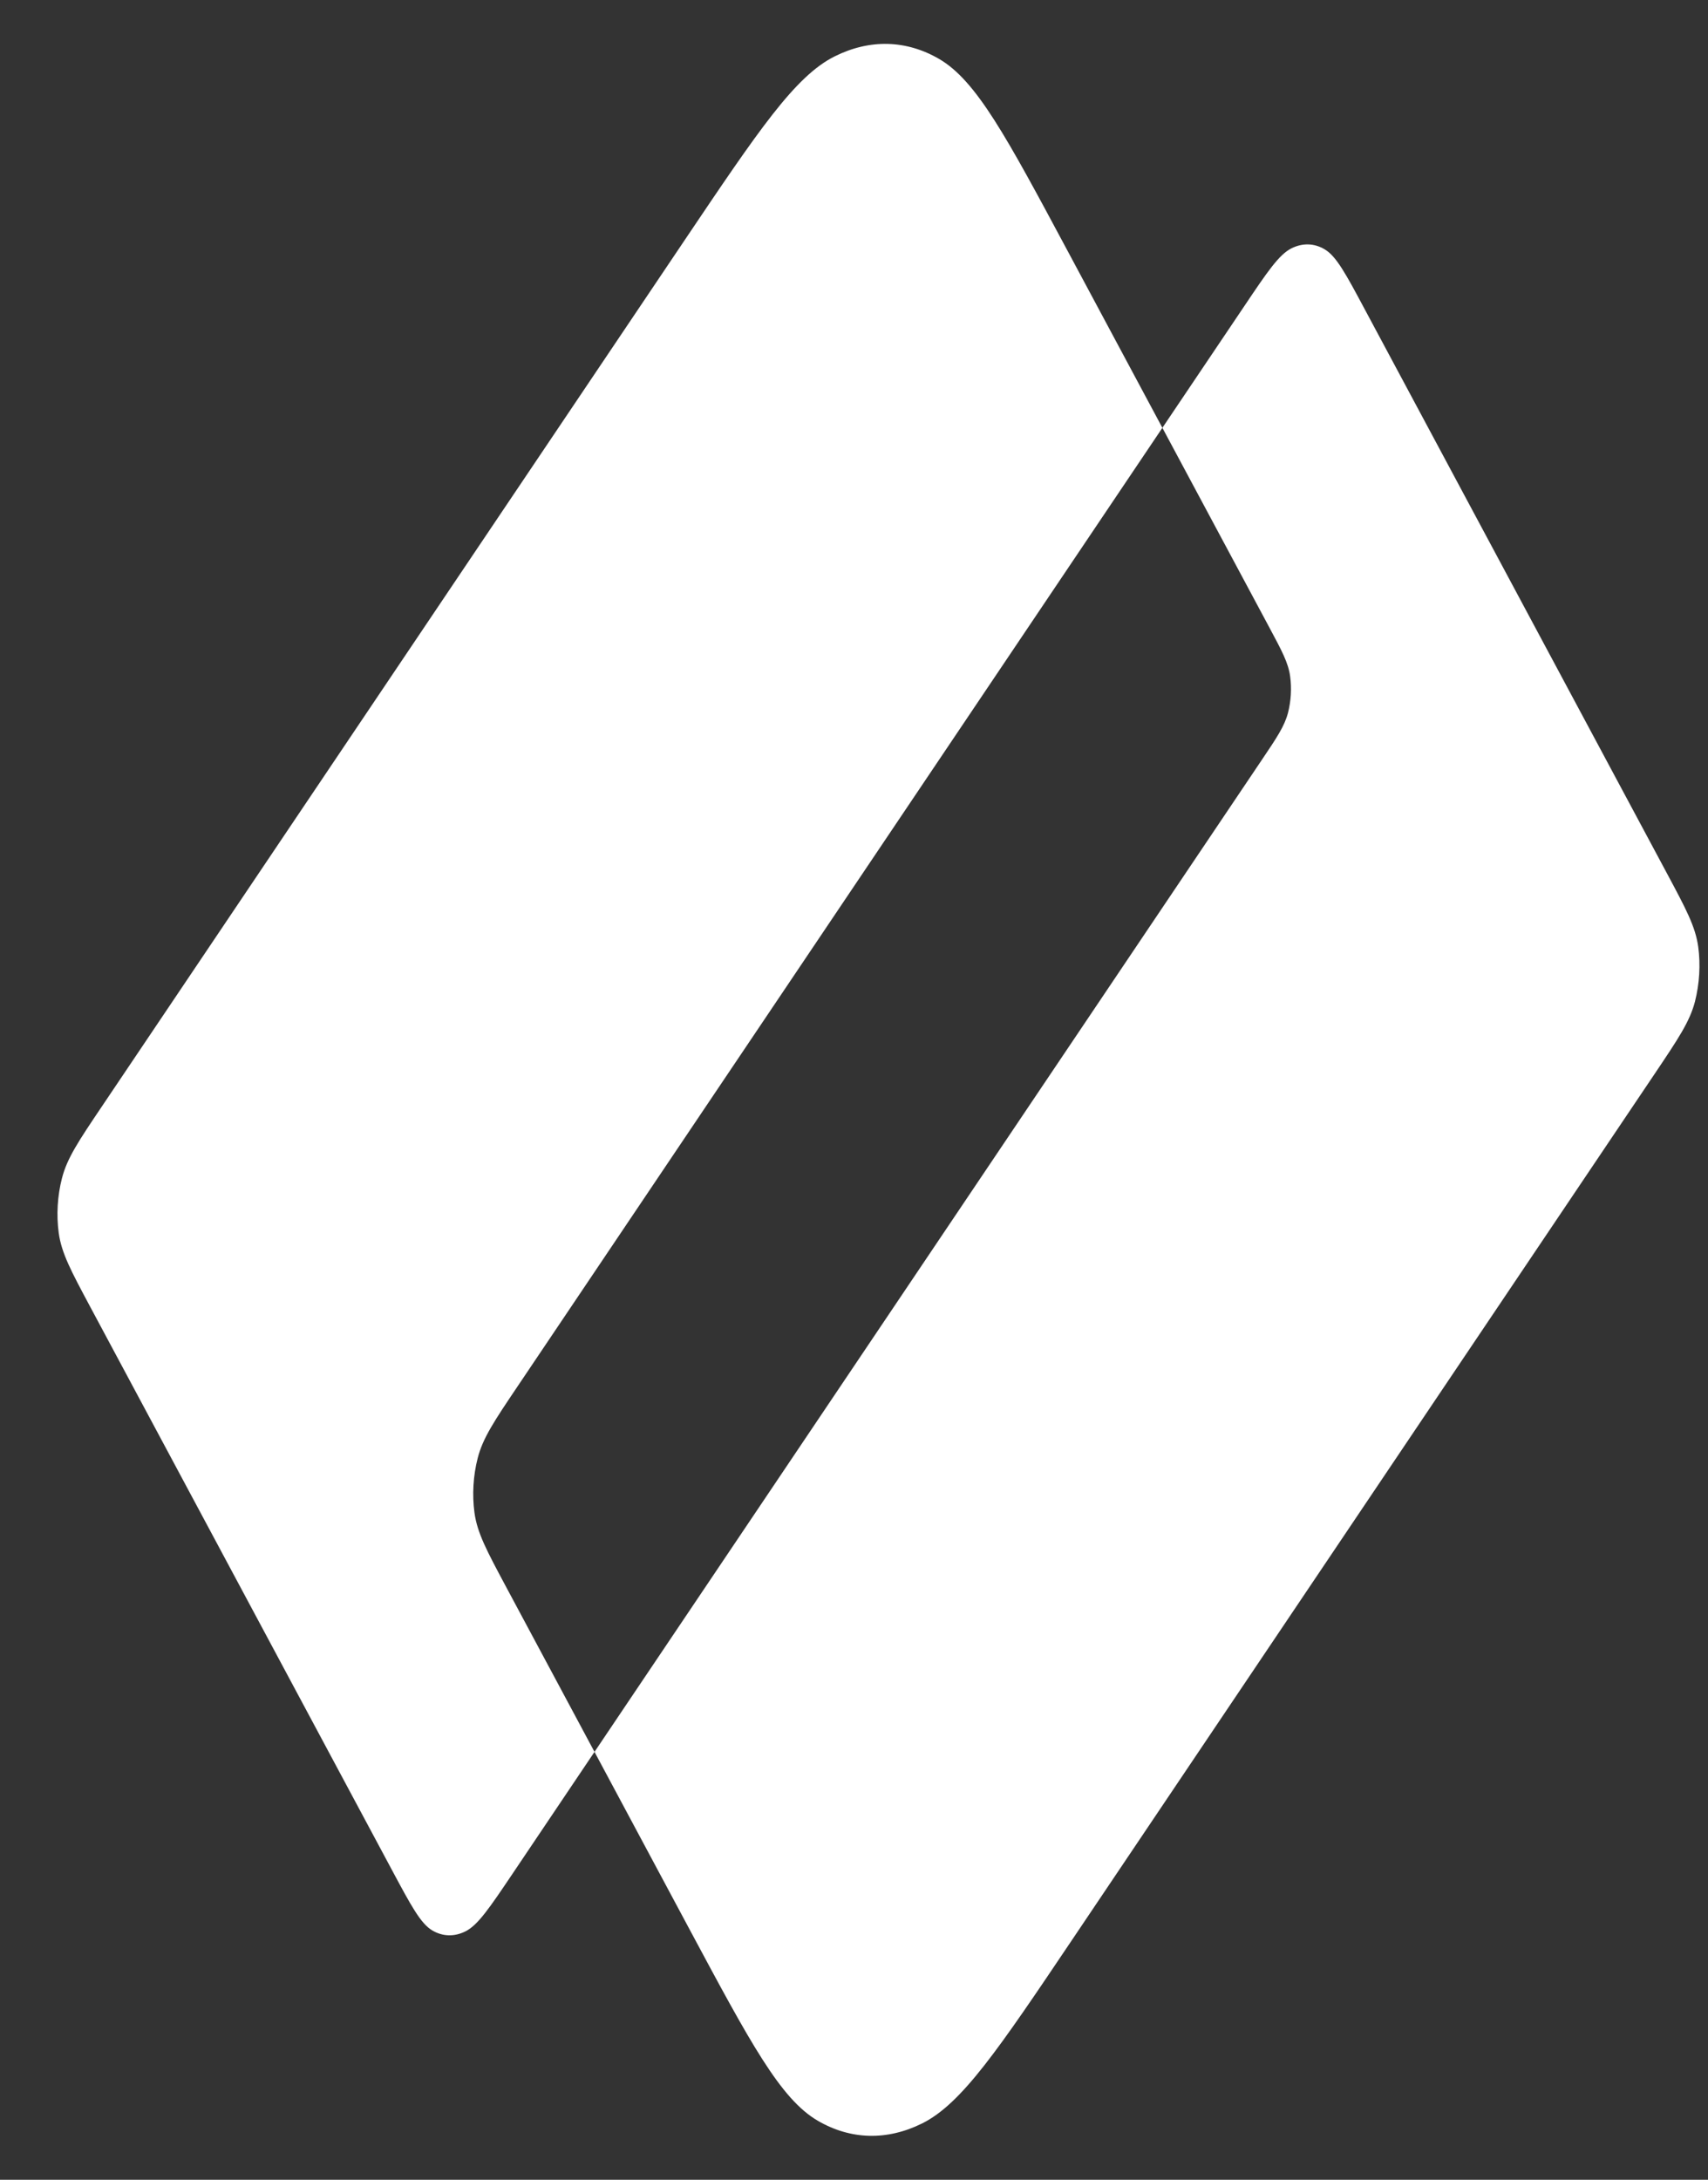
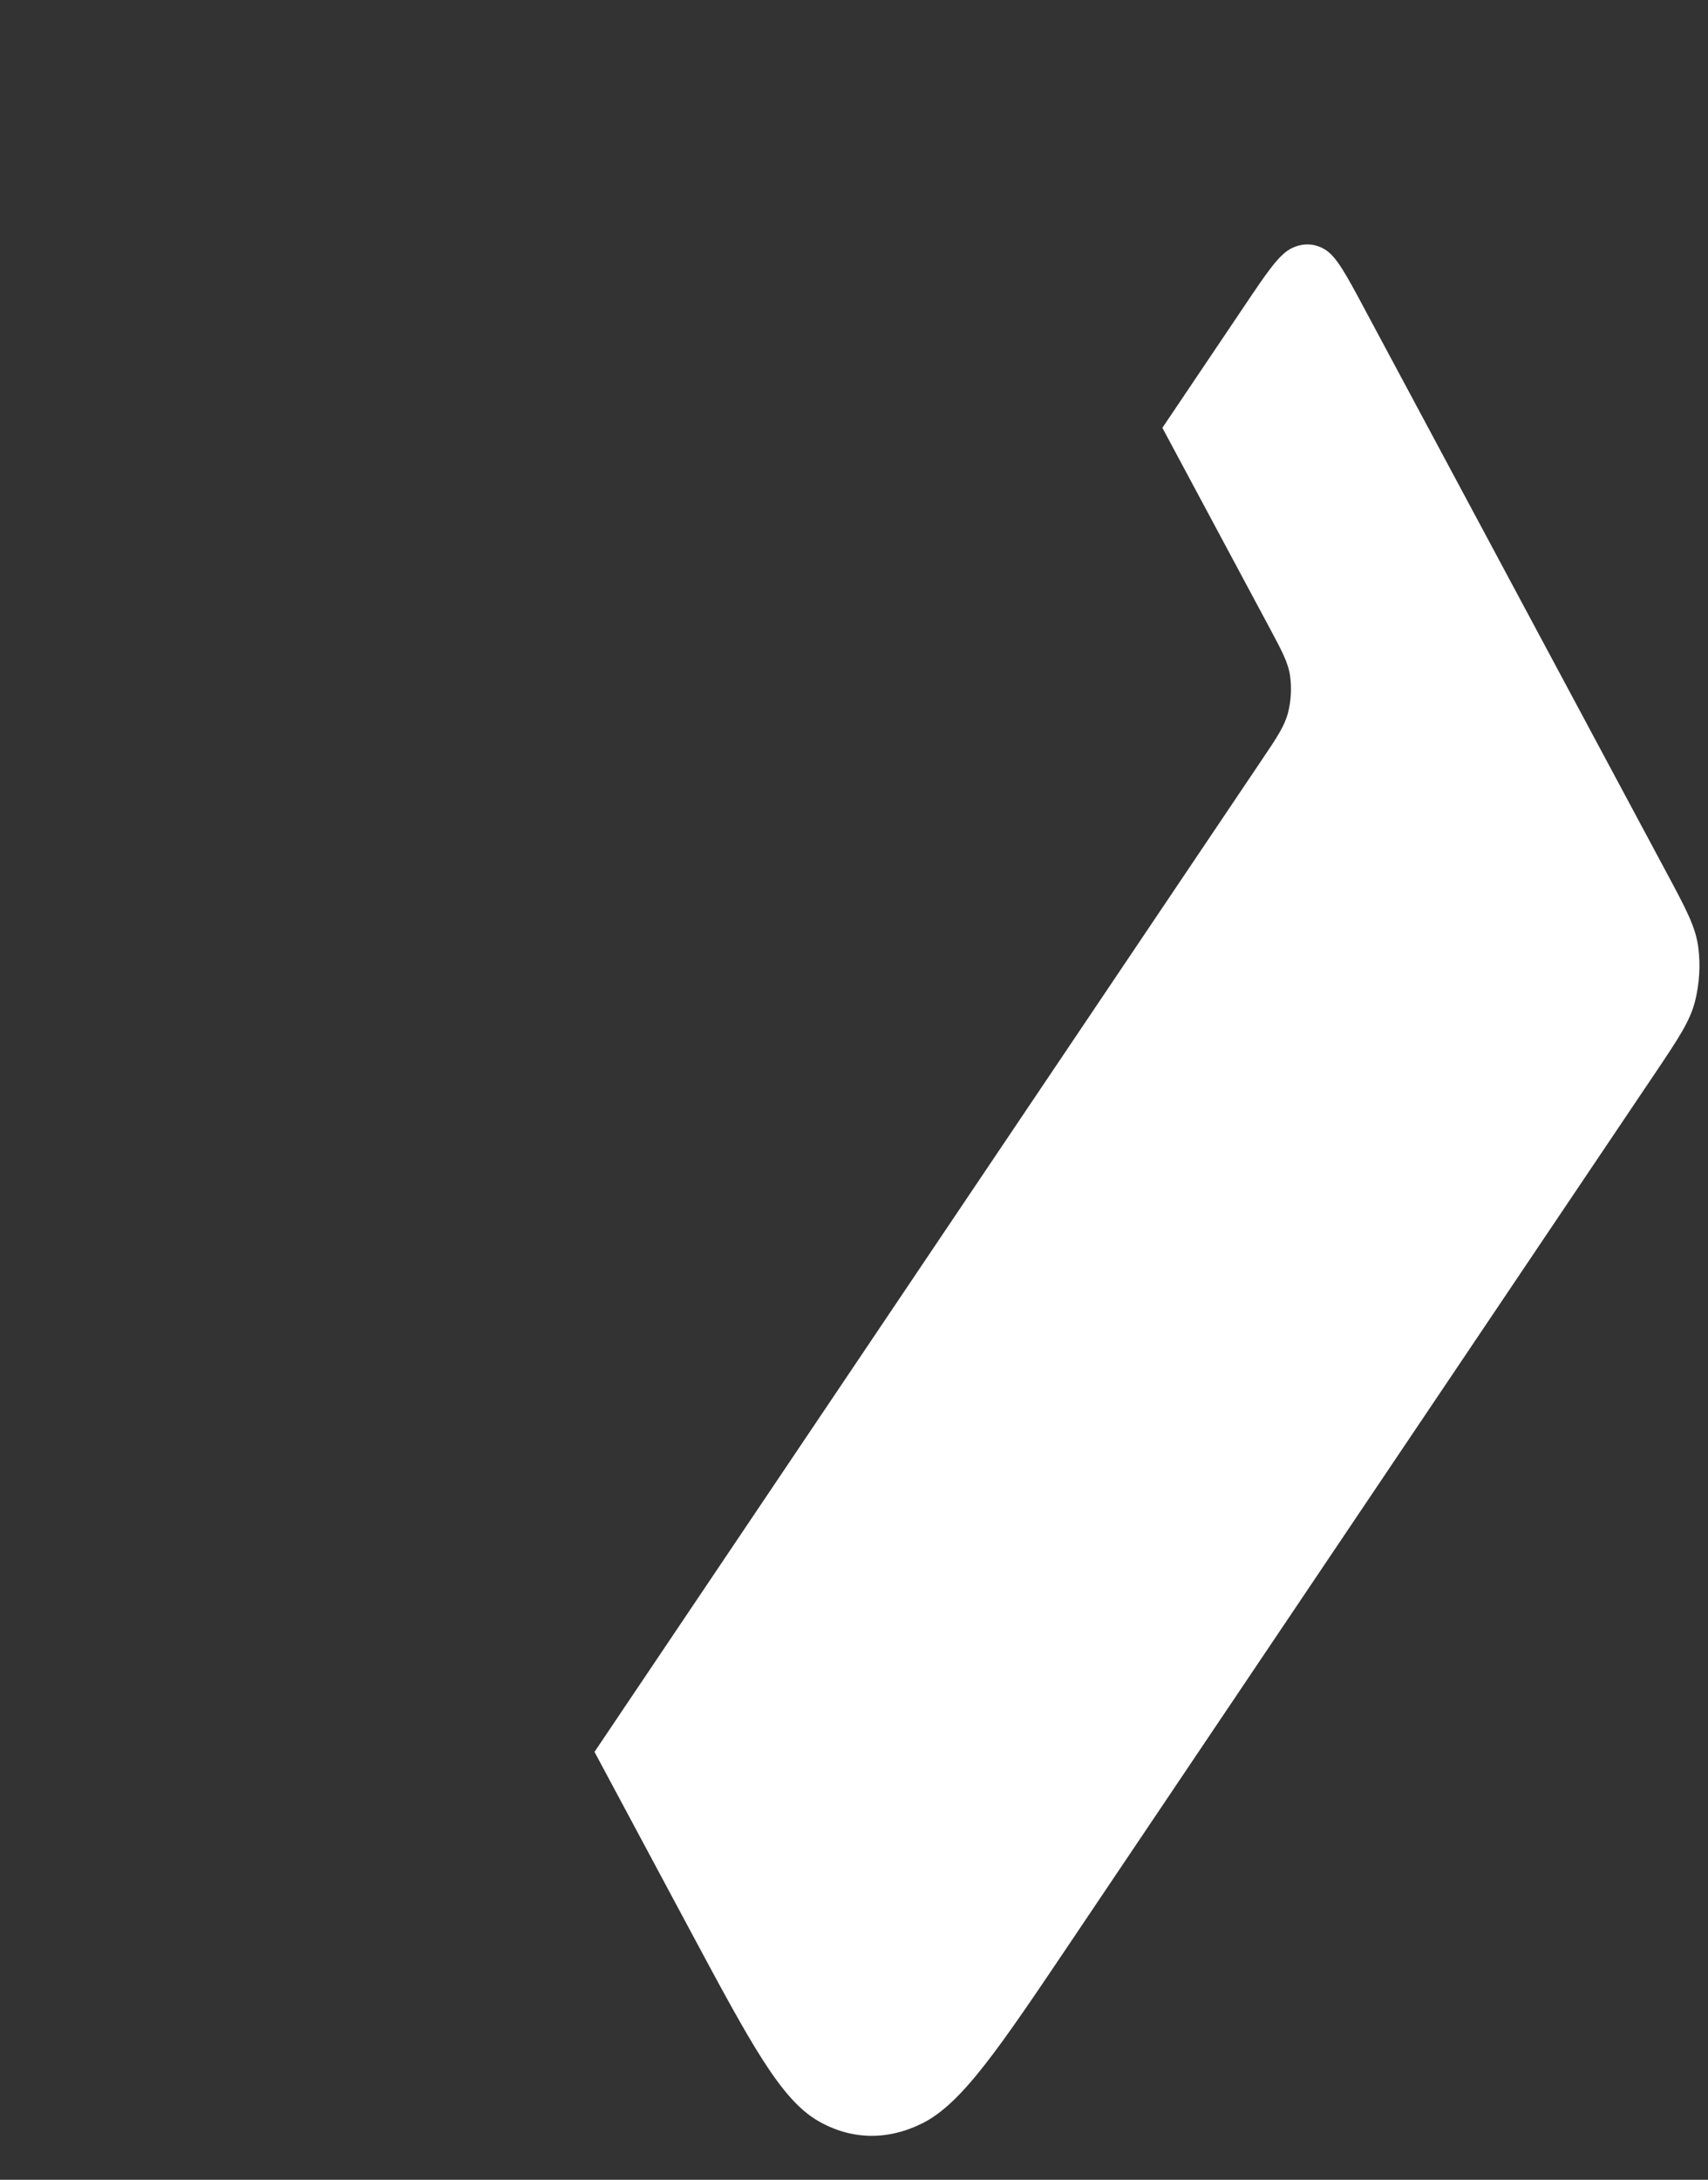
<svg xmlns="http://www.w3.org/2000/svg" width="29" height="37" viewBox="0 0 29 37" fill="none">
  <rect x="0" y="0" width="29" height="37" fill="#333333" stroke="none" />
-   <path fill-rule="evenodd" clip-rule="evenodd" d="M11.715 32.763L10.094 29.737L21.416 12.911C21.679 12.521 21.81 12.326 21.869 12.099C21.92 11.899 21.933 11.682 21.905 11.48C21.874 11.251 21.766 11.05 21.55 10.647L19.736 7.262L21.125 5.199C21.518 4.614 21.715 4.322 21.928 4.215C22.116 4.122 22.312 4.127 22.488 4.23C22.688 4.346 22.85 4.648 23.173 5.252L28.302 14.823C28.625 15.426 28.787 15.728 28.834 16.072C28.875 16.375 28.855 16.7 28.779 17C28.691 17.34 28.494 17.633 28.101 18.218L18.202 32.929C16.955 34.782 16.332 35.708 15.656 36.044C15.062 36.339 14.442 36.323 13.885 35.998C13.251 35.629 12.739 34.673 11.715 32.763Z" fill="white" />
-   <path d="M7.902 32.784C8.115 32.678 8.312 32.385 8.706 31.8L10.094 29.737L8.588 26.927C8.265 26.323 8.103 26.021 8.056 25.677C8.015 25.374 8.034 25.049 8.111 24.75C8.198 24.409 8.395 24.116 8.789 23.531L19.736 7.262L18.115 4.237C17.091 2.326 16.579 1.37 15.946 1.001C15.388 0.676 14.768 0.66 14.174 0.956C13.499 1.291 12.876 2.218 11.629 4.07L1.73 18.781C1.336 19.366 1.139 19.659 1.052 20C0.975 20.299 0.956 20.624 0.997 20.927C1.044 21.271 1.206 21.573 1.529 22.177L6.658 31.748C6.981 32.351 7.143 32.653 7.343 32.77C7.519 32.872 7.715 32.877 7.902 32.784Z" fill="white" />
+   <path fill-rule="evenodd" clip-rule="evenodd" d="M11.715 32.763L10.094 29.737L21.416 12.911C21.679 12.521 21.81 12.326 21.869 12.099C21.92 11.899 21.933 11.682 21.905 11.48C21.874 11.251 21.766 11.05 21.55 10.647L19.736 7.262L21.125 5.199C21.518 4.614 21.715 4.322 21.928 4.215C22.116 4.122 22.312 4.127 22.488 4.23C22.688 4.346 22.85 4.648 23.173 5.252L28.302 14.823C28.625 15.426 28.787 15.728 28.834 16.072C28.875 16.375 28.855 16.7 28.779 17C28.691 17.34 28.494 17.633 28.101 18.218L18.202 32.929C16.955 34.782 16.332 35.708 15.656 36.044C15.062 36.339 14.442 36.323 13.885 35.998C13.251 35.629 12.739 34.673 11.715 32.763" fill="white" />
</svg>